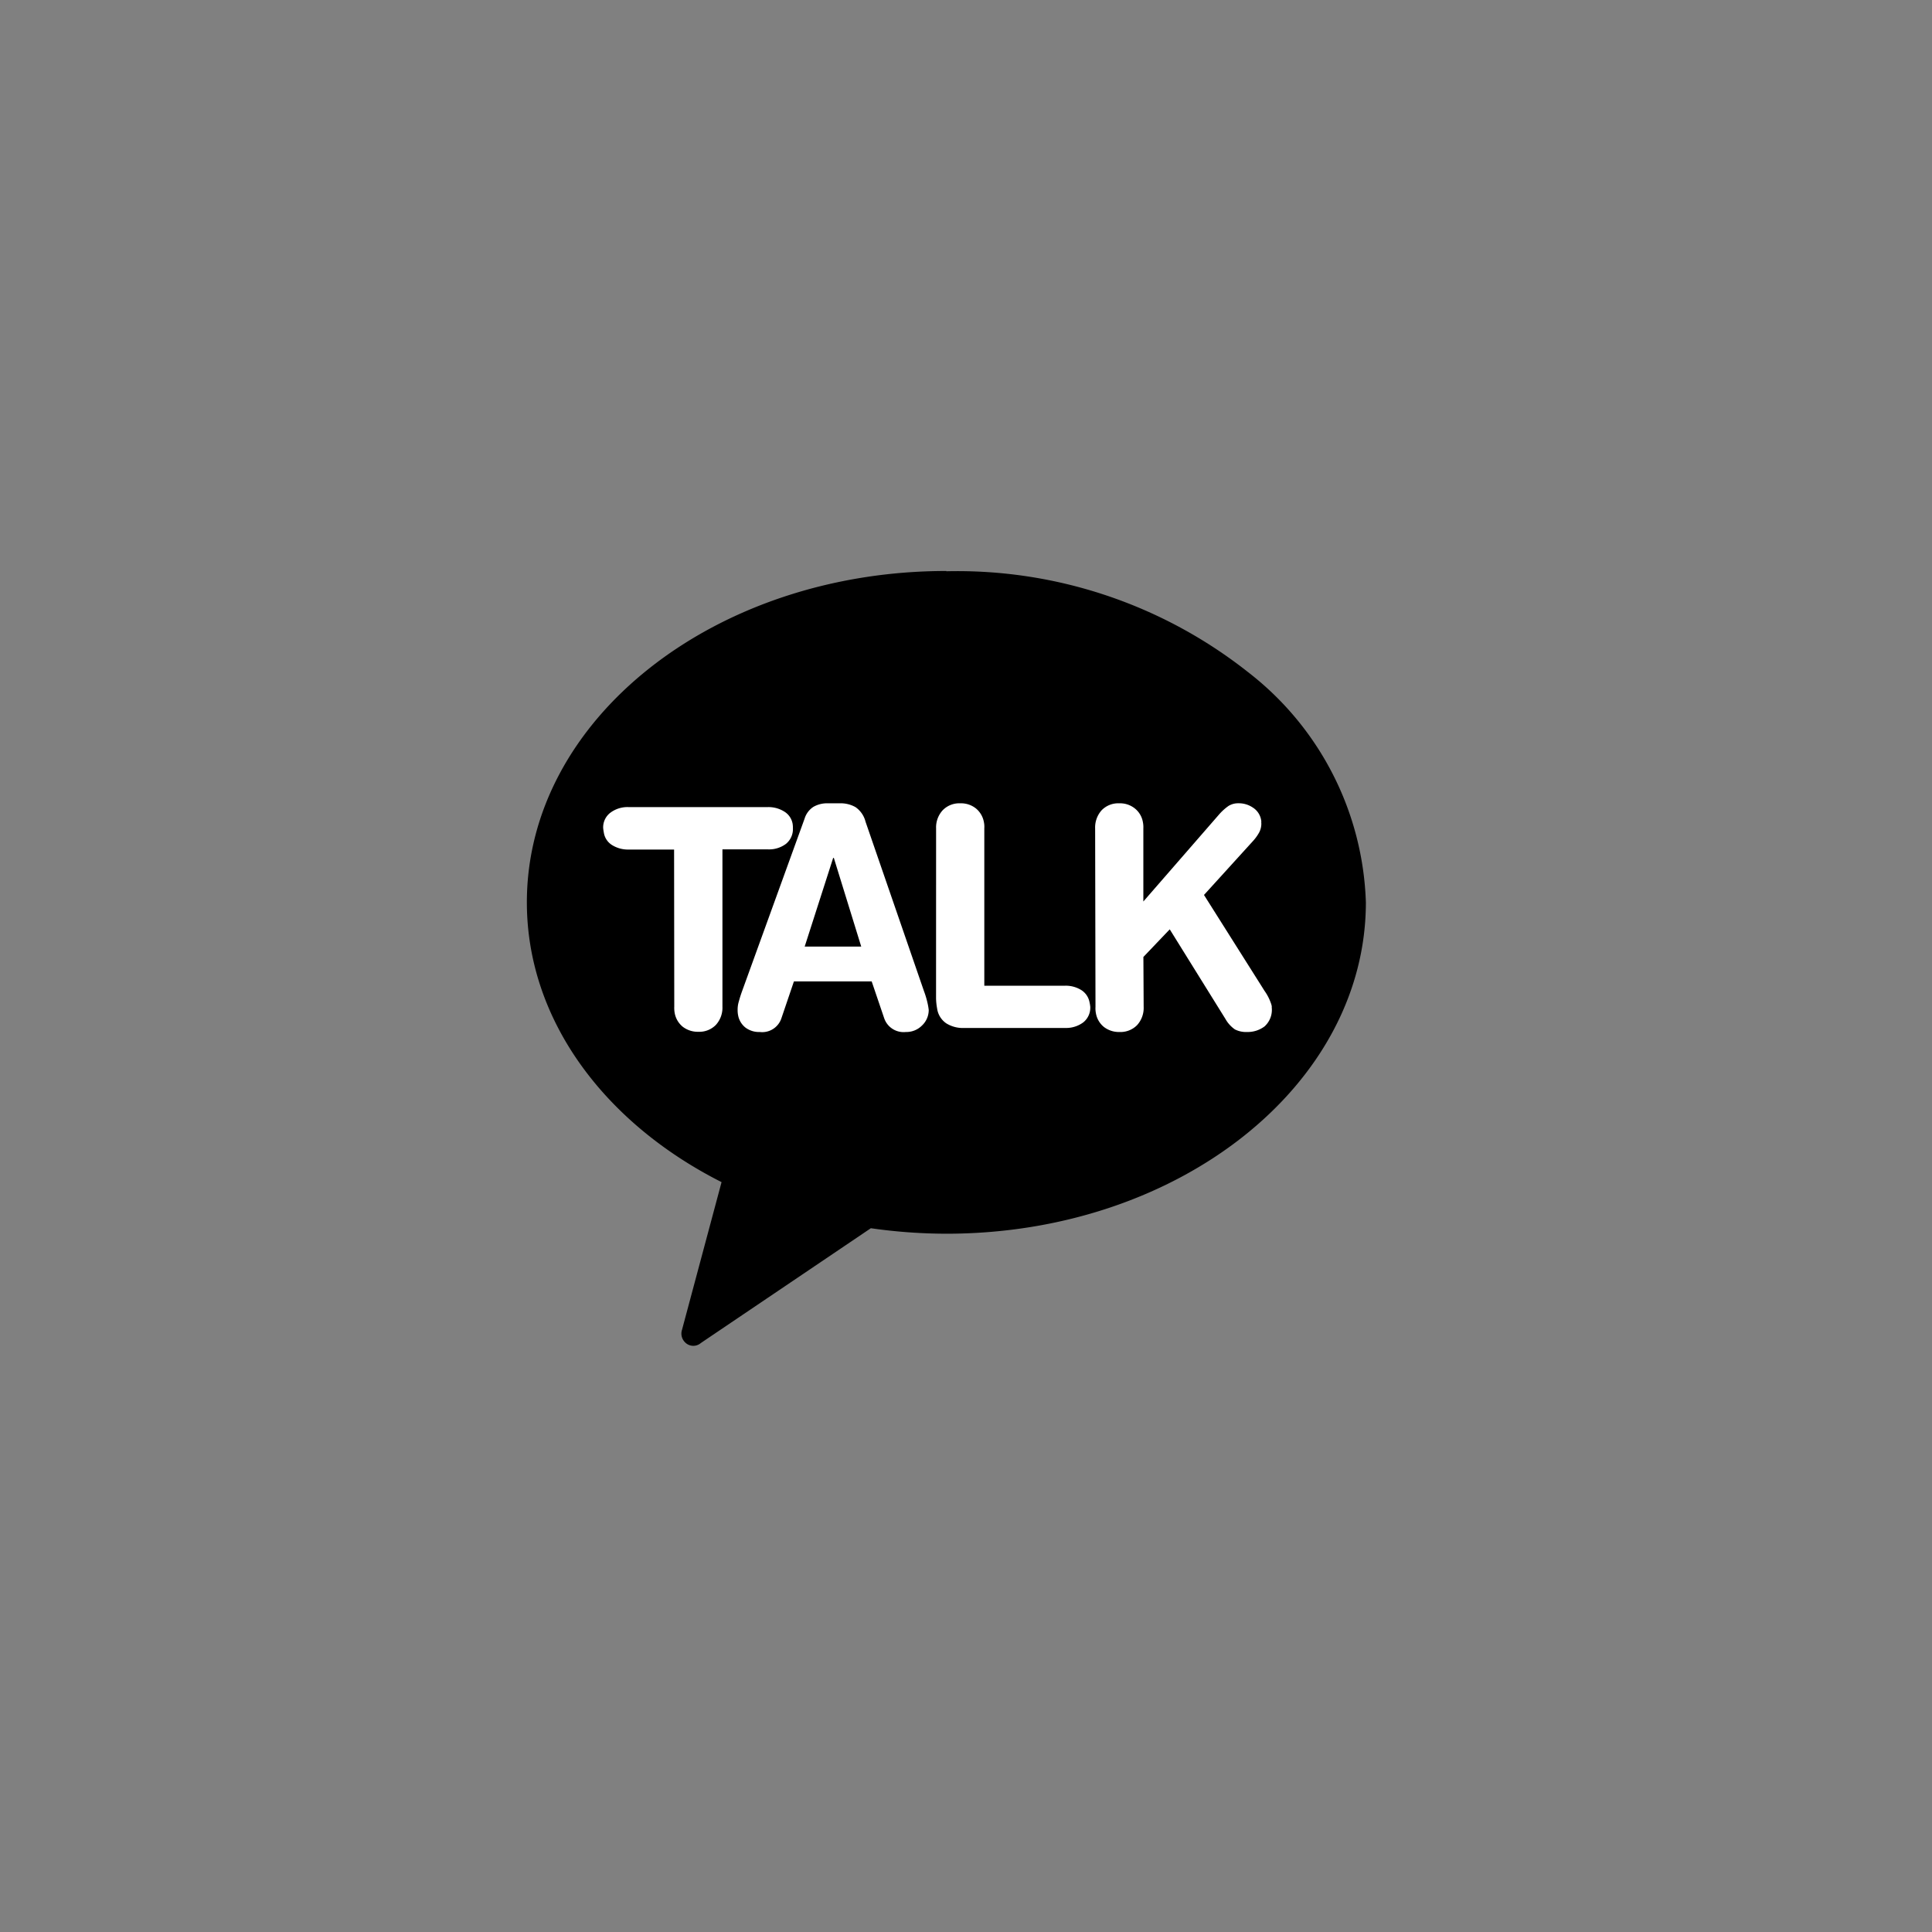
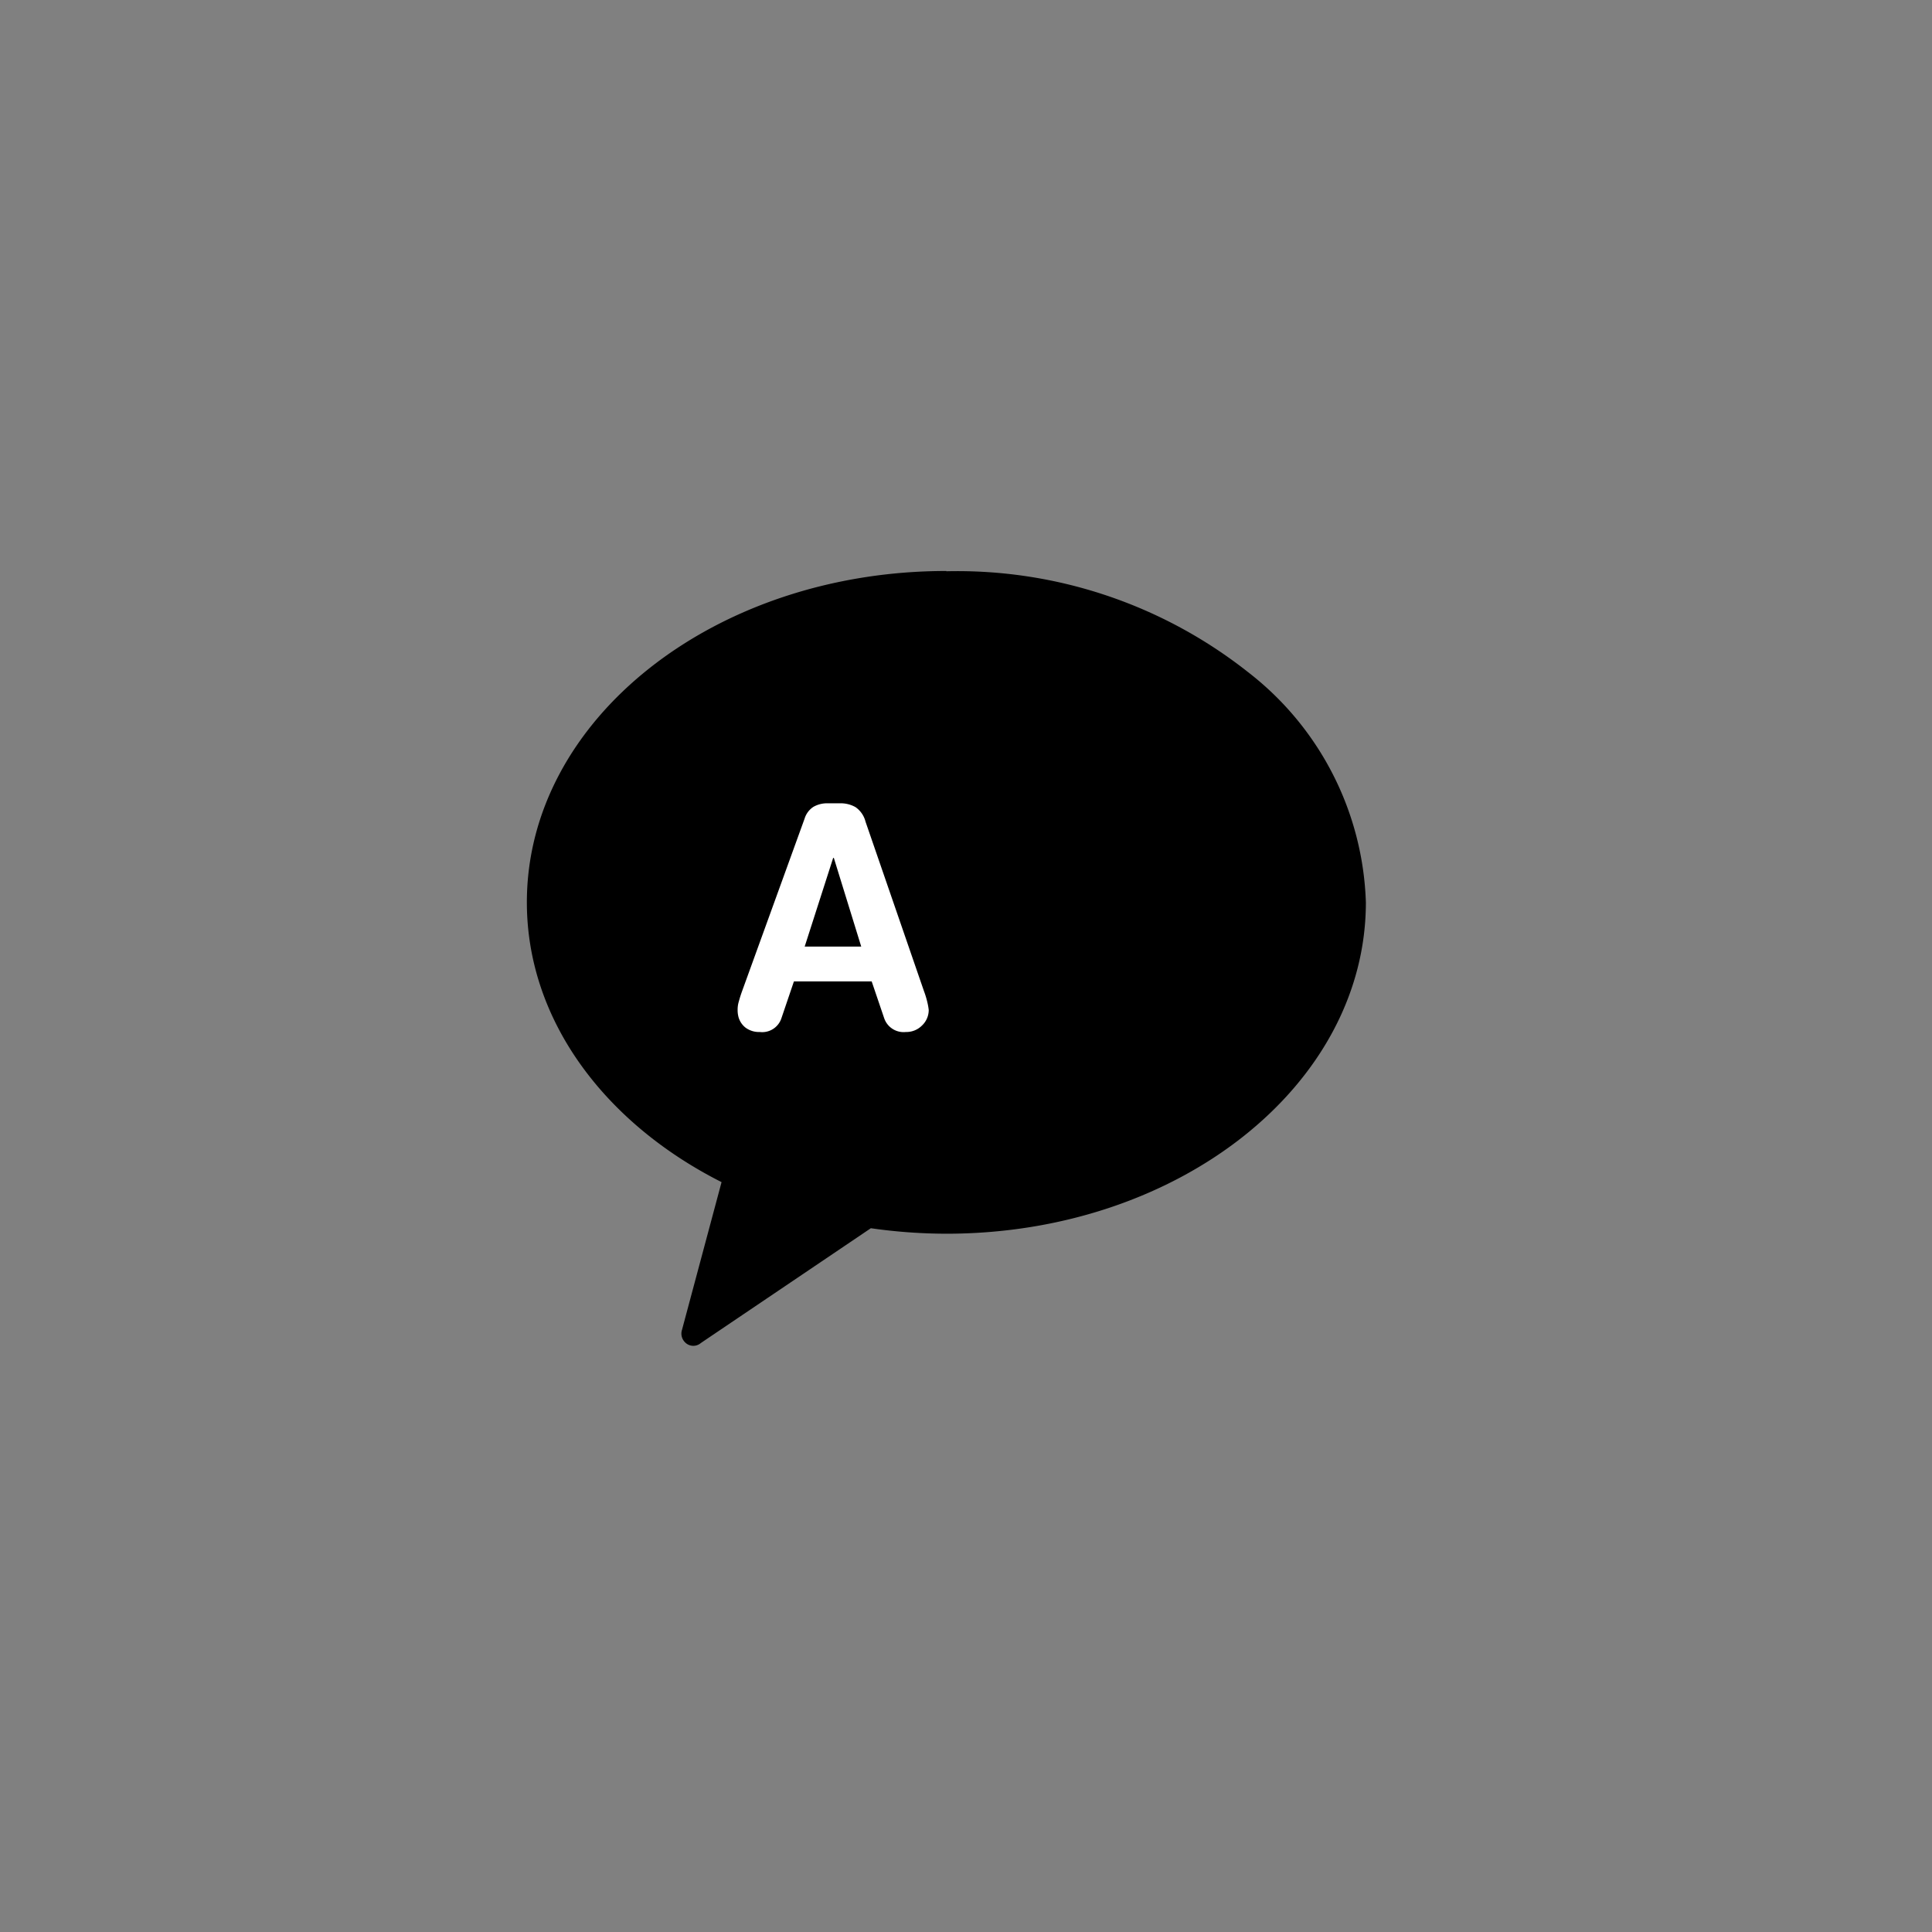
<svg xmlns="http://www.w3.org/2000/svg" width="44" height="44" viewBox="0 0 44 44">
  <rect x="0" y="0" width="44" height="44" fill="#808080" stroke="none" />
  <g id="그룹_369" data-name="그룹 369" transform="translate(-6975 -3790)">
-     <rect id="사각형_299" data-name="사각형 299" width="44" height="44" transform="translate(6975 3790)" fill="none" />
    <g id="그룹_360" data-name="그룹 360" transform="translate(-135.684 -71.999)">
      <path id="패스_118" data-name="패스 118" d="M126.8,706.7c-5.277,0-9.554,3.377-9.554,7.545,0,2.682,1.773,5.029,4.434,6.373l-.9,3.361a.279.279,0,0,0,.068.287.263.263,0,0,0,.361.016l3.871-2.614a12.2,12.2,0,0,0,1.72.125c5.275,0,9.554-3.378,9.554-7.547a6.906,6.906,0,0,0-2.68-5.24,10.678,10.678,0,0,0-6.874-2.3" transform="translate(7005.437 3168.303)" />
-       <path id="패스_119" data-name="패스 119" d="M120.295,712.1h-1.039a.685.685,0,0,1-.37-.1.406.406,0,0,1-.19-.279c-.006-.032-.012-.069-.016-.107a.418.418,0,0,1,.164-.353.648.648,0,0,1,.409-.128h3.179a.676.676,0,0,1,.369.1.408.408,0,0,1,.193.279.58.58,0,0,1,.007.1.434.434,0,0,1-.159.359.641.641,0,0,1-.406.125h-1.04v3.583a.58.58,0,0,1-.15.415.527.527,0,0,1-.4.156.56.56,0,0,1-.352-.113.522.522,0,0,1-.185-.312.644.644,0,0,1-.01-.147Z" transform="translate(7005.741 3169.247)" fill="#fff" />
      <path id="패스_120" data-name="패스 120" d="M122.731,711.412a.491.491,0,0,1,.2-.268.628.628,0,0,1,.337-.081h.264a.681.681,0,0,1,.359.087.573.573,0,0,1,.228.332l1.328,3.85a2.1,2.1,0,0,1,.09.307,1.261,1.261,0,0,1,.021.132.485.485,0,0,1-.156.355.5.5,0,0,1-.365.145.467.467,0,0,1-.493-.313l-.285-.839h-1.771l-.285.839a.46.46,0,0,1-.493.313.513.513,0,0,1-.325-.1.462.462,0,0,1-.169-.285.579.579,0,0,1-.01-.116.636.636,0,0,1,.029-.2c.021-.079.047-.159.075-.236Zm.666.894h-.015l-.649,2.02h1.288Z" transform="translate(7006.277 3169.231)" fill="#fff" />
-       <path id="패스_121" data-name="패스 121" d="M124.934,711.634a.576.576,0,0,1,.152-.415.527.527,0,0,1,.4-.156.541.541,0,0,1,.353.115.521.521,0,0,1,.183.31.532.532,0,0,1,.01.145v3.584h1.838a.668.668,0,0,1,.372.1.419.419,0,0,1,.187.28.7.7,0,0,1,.016.1.427.427,0,0,1-.162.357.655.655,0,0,1-.41.125h-2.294a.713.713,0,0,1-.413-.105.49.49,0,0,1-.209-.339,1.46,1.46,0,0,1-.024-.224Z" transform="translate(7007.069 3169.231)" fill="#fff" />
-       <path id="패스_122" data-name="패스 122" d="M127.921,711.634a.586.586,0,0,1,.15-.415.527.527,0,0,1,.4-.156.538.538,0,0,1,.352.115.507.507,0,0,1,.185.31.584.584,0,0,1,.011.145l0,1.666,1.728-1.986a1.213,1.213,0,0,1,.21-.189.413.413,0,0,1,.229-.062.568.568,0,0,1,.33.1.417.417,0,0,1,.183.269l.007.042a.185.185,0,0,0,0,.046.428.428,0,0,1-.05.209,1.028,1.028,0,0,1-.131.184L130.4,713.15l1.337,2.118.04.064a1.114,1.114,0,0,1,.159.319l.008.035a.159.159,0,0,0,0,.035.507.507,0,0,1-.165.423.642.642,0,0,1-.4.127.558.558,0,0,1-.275-.059.719.719,0,0,1-.216-.239l-1.268-2.04-.6.629.006,1.138a.58.58,0,0,1-.15.415.53.53,0,0,1-.4.156.56.56,0,0,1-.353-.113.514.514,0,0,1-.184-.312.581.581,0,0,1-.01-.147Z" transform="translate(7007.704 3169.231)" fill="#fff" />
    </g>
  </g>
</svg>